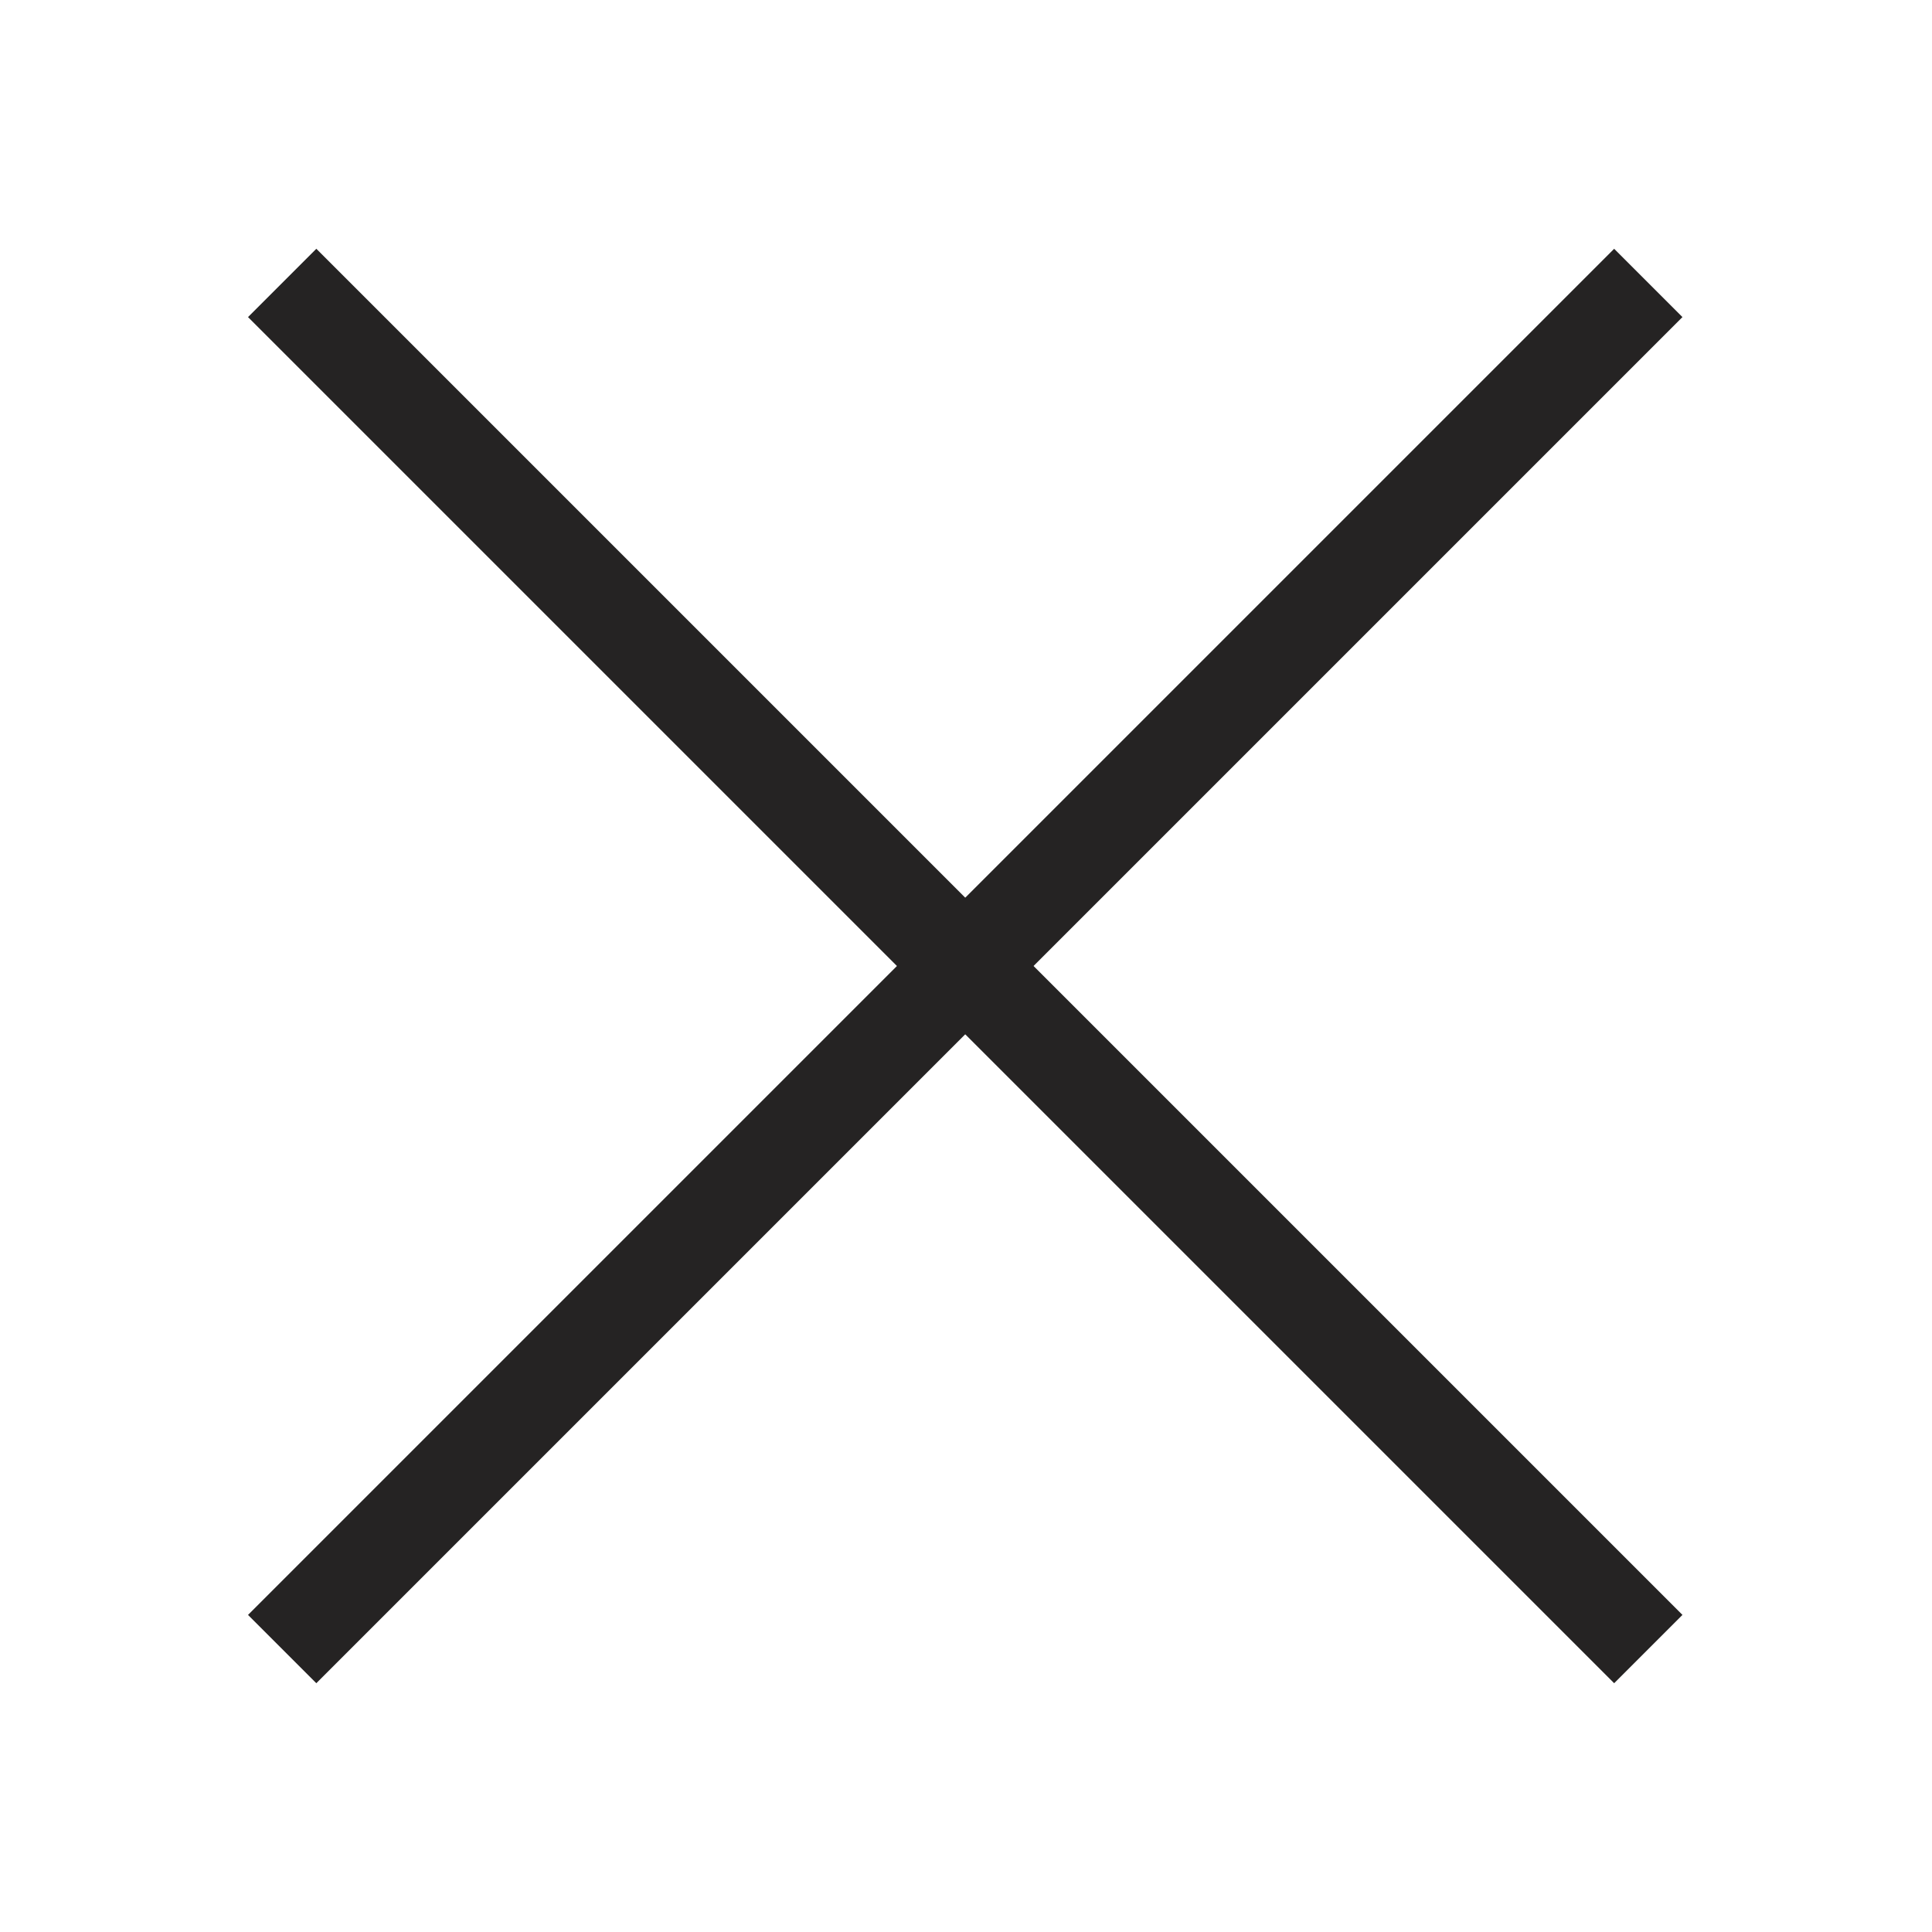
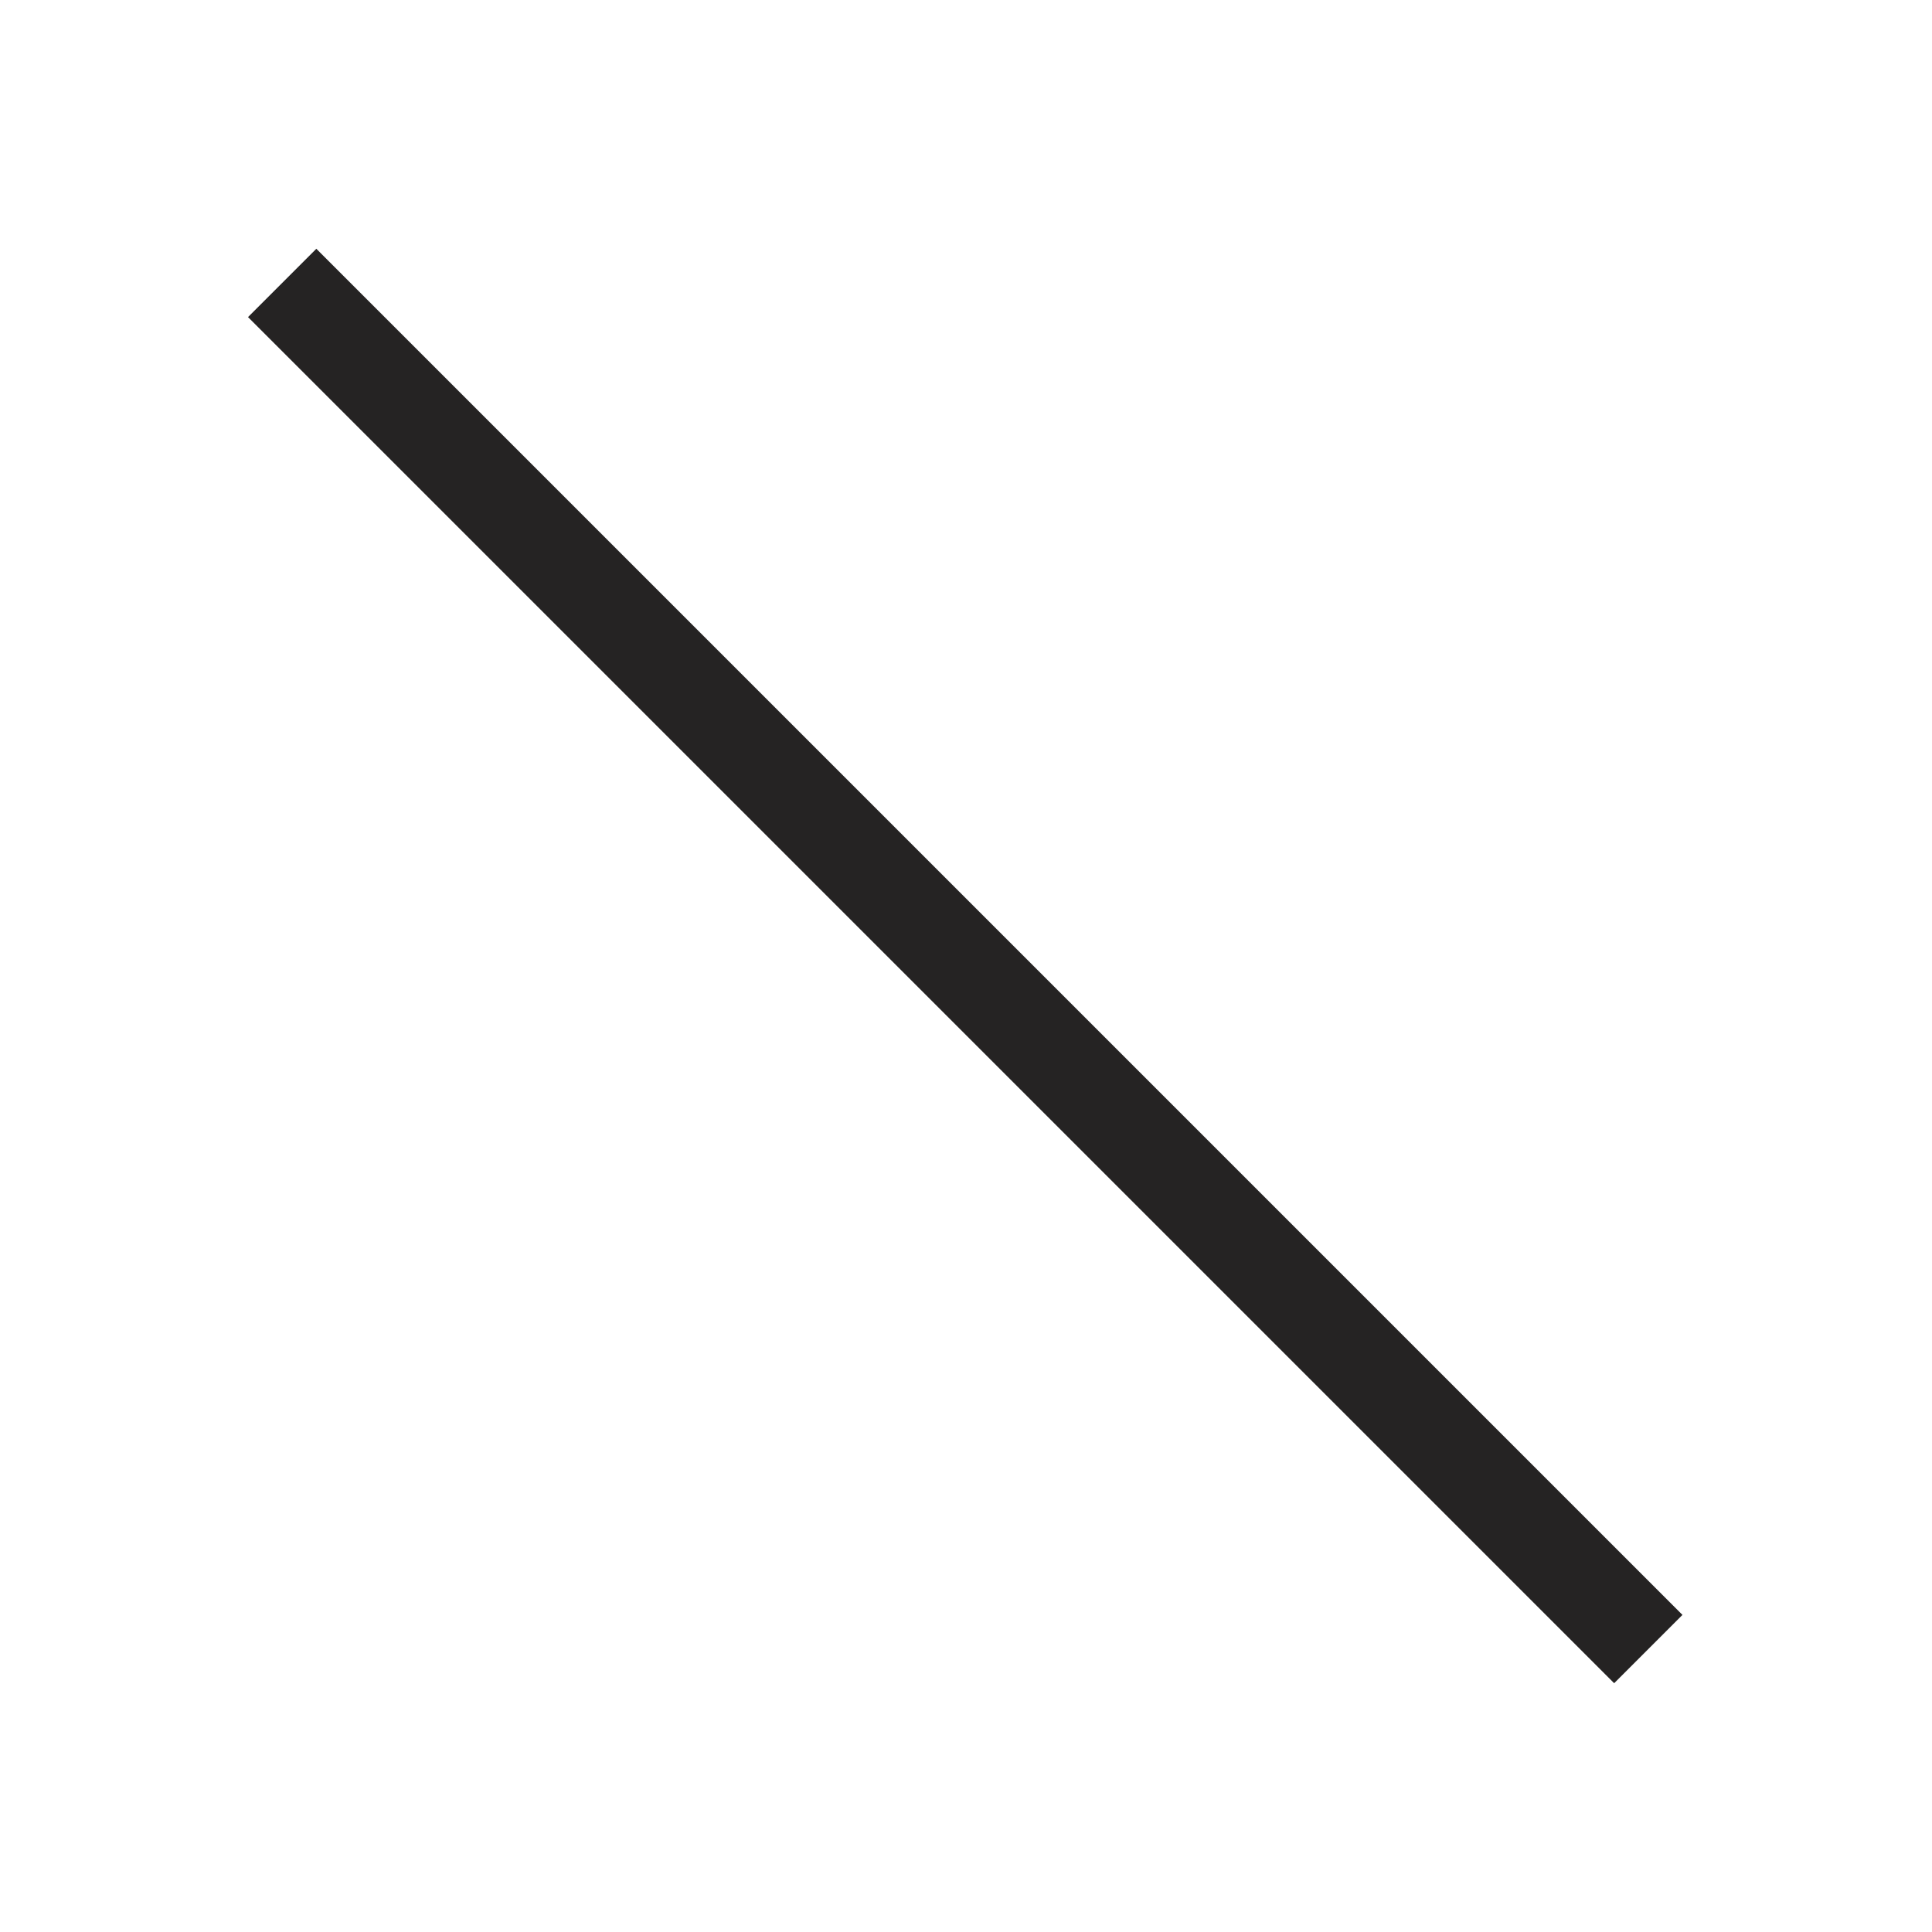
<svg xmlns="http://www.w3.org/2000/svg" version="1.1" viewBox="0 0 40 40">
  <defs>
    <style>
      .cls-1 {
        fill: #252323;
      }
    </style>
  </defs>
  <g>
    <g id="_レイヤー_1" data-name="レイヤー_1">
      <g>
-         <rect class="cls-1" x="0" y="19" width="40" height="2" transform="translate(-8.3 20) rotate(-45)" />
        <rect class="cls-1" x="19" y="0" width="2" height="40" transform="translate(-8.3 20) rotate(-45)" />
      </g>
    </g>
  </g>
</svg>